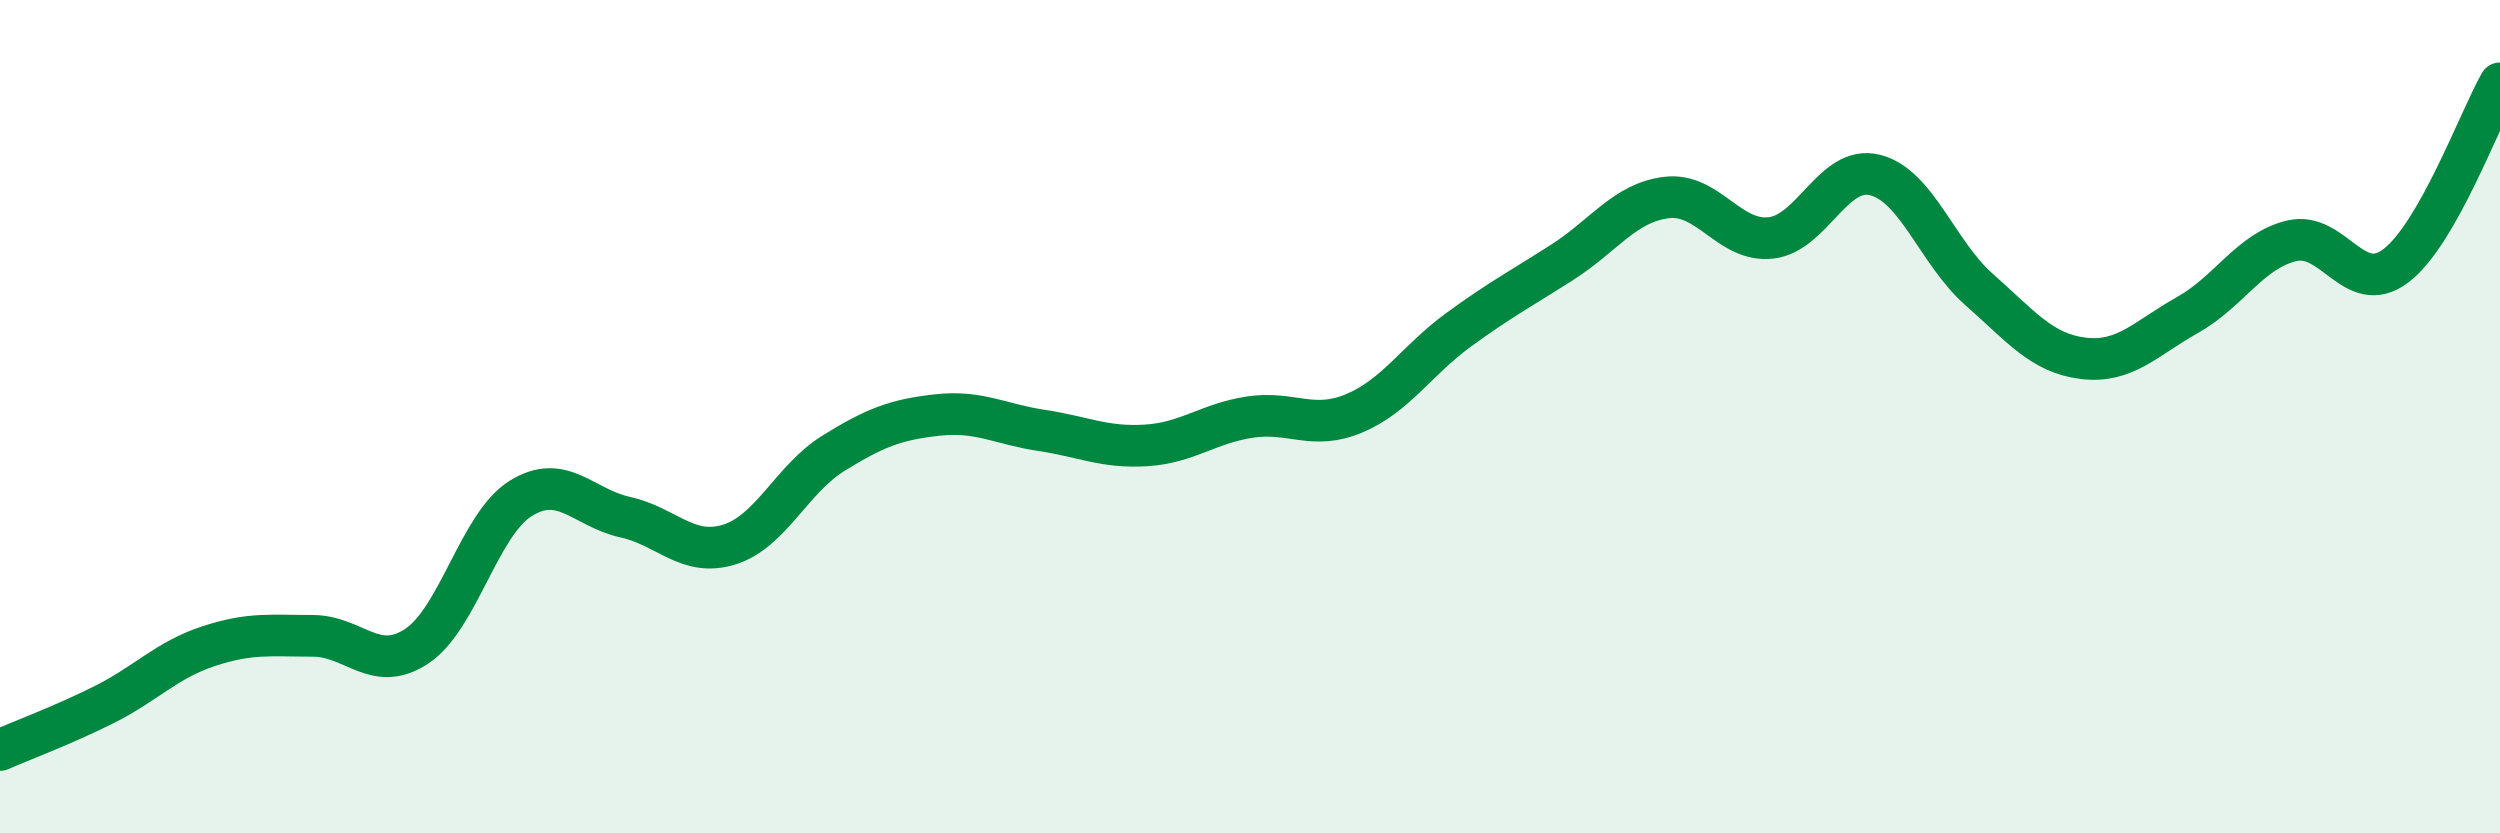
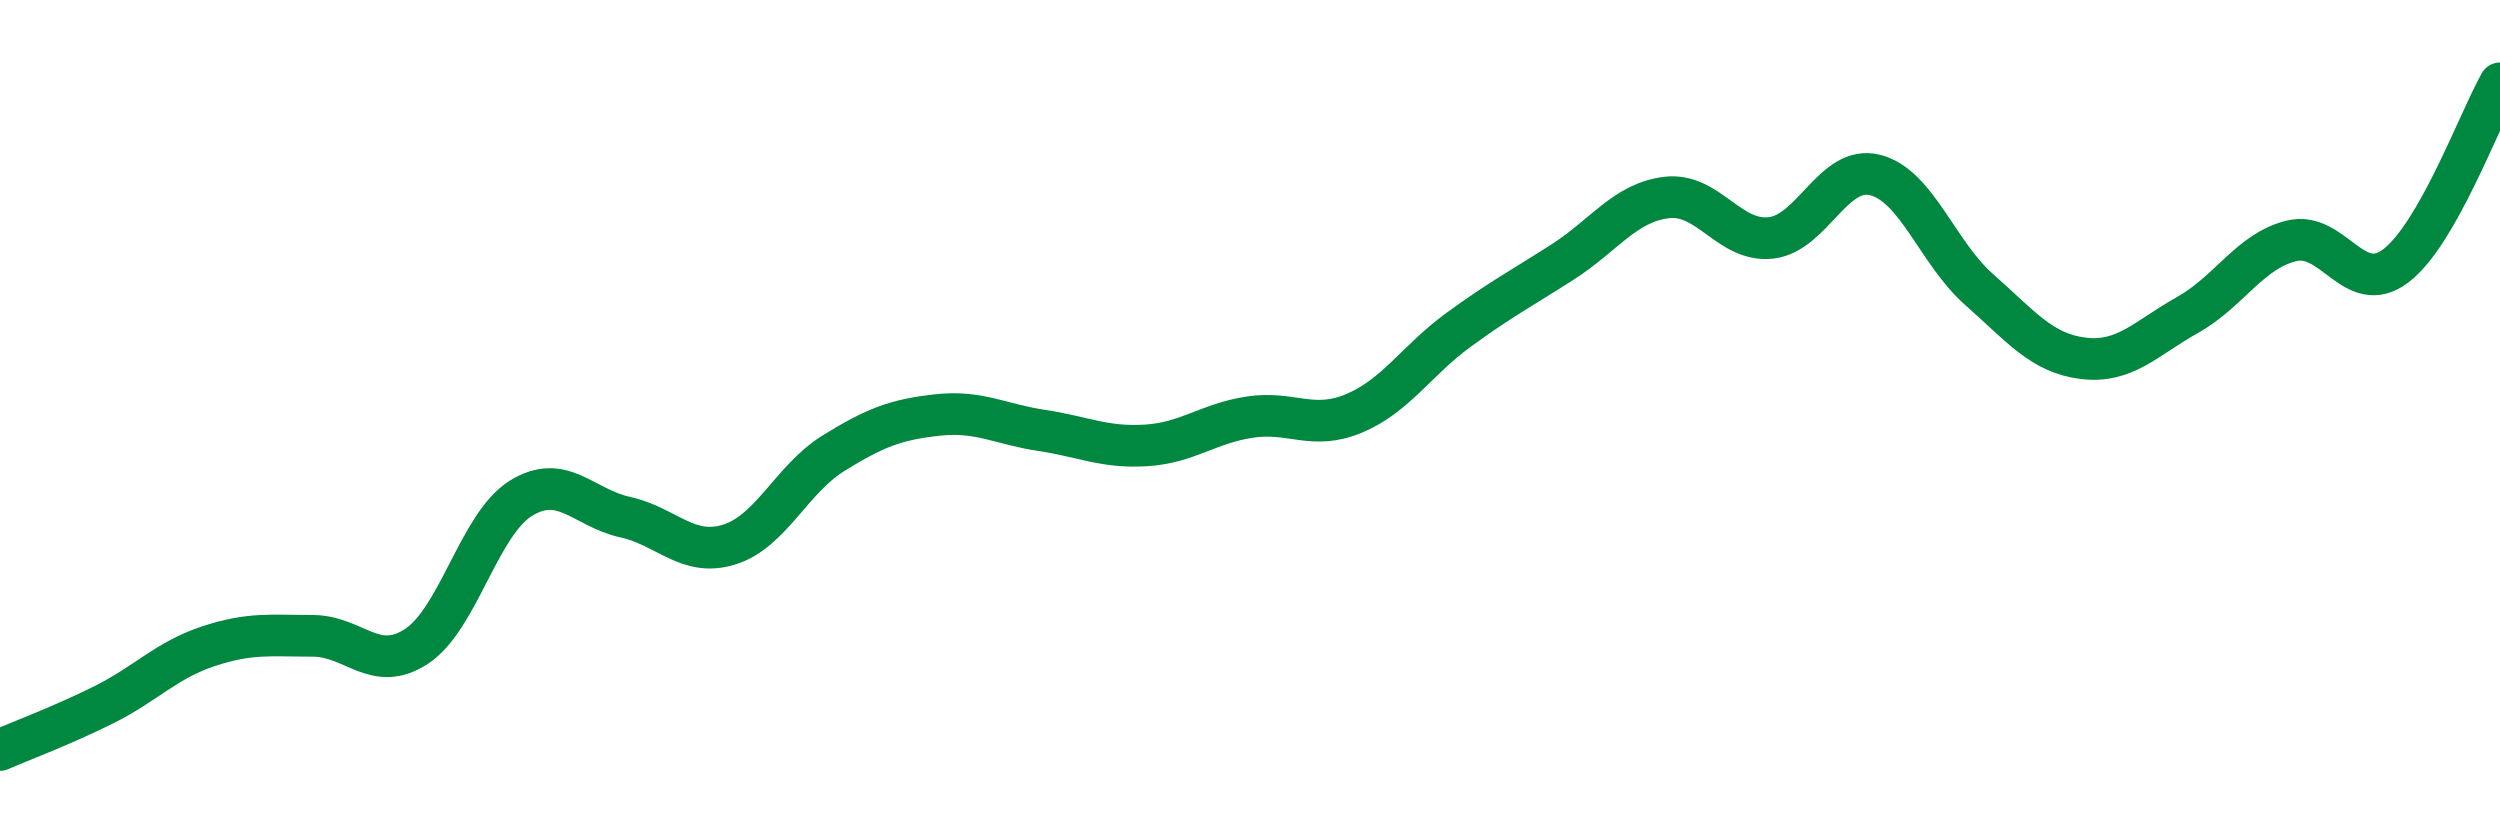
<svg xmlns="http://www.w3.org/2000/svg" width="60" height="20" viewBox="0 0 60 20">
-   <path d="M 0,18 C 0.5,17.78 1.5,17.41 2.5,16.91 C 3.5,16.41 4,15.84 5,15.51 C 6,15.18 6.5,15.26 7.5,15.26 C 8.5,15.26 9,16.17 10,15.51 C 11,14.85 11.5,12.58 12.5,11.96 C 13.5,11.34 14,12.19 15,12.41 C 16,12.63 16.5,13.38 17.5,13.07 C 18.5,12.76 19,11.5 20,10.88 C 21,10.26 21.5,10.07 22.5,9.96 C 23.5,9.85 24,10.18 25,10.33 C 26,10.48 26.5,10.75 27.5,10.69 C 28.5,10.63 29,10.16 30,10.01 C 31,9.86 31.5,10.34 32.5,9.92 C 33.5,9.5 34,8.65 35,7.92 C 36,7.19 36.5,6.93 37.5,6.29 C 38.5,5.65 39,4.86 40,4.74 C 41,4.62 41.5,5.82 42.5,5.71 C 43.5,5.6 44,3.95 45,4.2 C 46,4.45 46.5,6.07 47.5,6.95 C 48.5,7.83 49,8.48 50,8.6 C 51,8.72 51.5,8.12 52.5,7.56 C 53.5,7 54,6.02 55,5.78 C 56,5.54 56.5,7.14 57.5,6.38 C 58.5,5.62 59.5,2.88 60,2L60 20L0 20Z" fill="#008740" opacity="0.1" stroke-linecap="round" stroke-linejoin="round" />
  <path d="M 0,18 C 0.5,17.78 1.5,17.41 2.5,16.91 C 3.5,16.41 4,15.84 5,15.51 C 6,15.18 6.5,15.26 7.5,15.26 C 8.5,15.26 9,16.17 10,15.51 C 11,14.85 11.5,12.58 12.5,11.96 C 13.5,11.34 14,12.19 15,12.41 C 16,12.63 16.5,13.38 17.5,13.07 C 18.5,12.76 19,11.5 20,10.88 C 21,10.26 21.5,10.07 22.5,9.96 C 23.5,9.85 24,10.18 25,10.33 C 26,10.48 26.5,10.75 27.5,10.69 C 28.5,10.63 29,10.16 30,10.01 C 31,9.86 31.5,10.34 32.5,9.92 C 33.5,9.5 34,8.65 35,7.92 C 36,7.19 36.5,6.93 37.5,6.29 C 38.5,5.65 39,4.86 40,4.74 C 41,4.62 41.5,5.82 42.5,5.71 C 43.5,5.6 44,3.95 45,4.2 C 46,4.45 46.5,6.07 47.5,6.95 C 48.5,7.83 49,8.48 50,8.6 C 51,8.72 51.5,8.12 52.5,7.56 C 53.5,7 54,6.02 55,5.78 C 56,5.54 56.5,7.14 57.5,6.38 C 58.5,5.62 59.5,2.88 60,2" stroke="#008740" stroke-width="1" fill="none" stroke-linecap="round" stroke-linejoin="round" />
</svg>